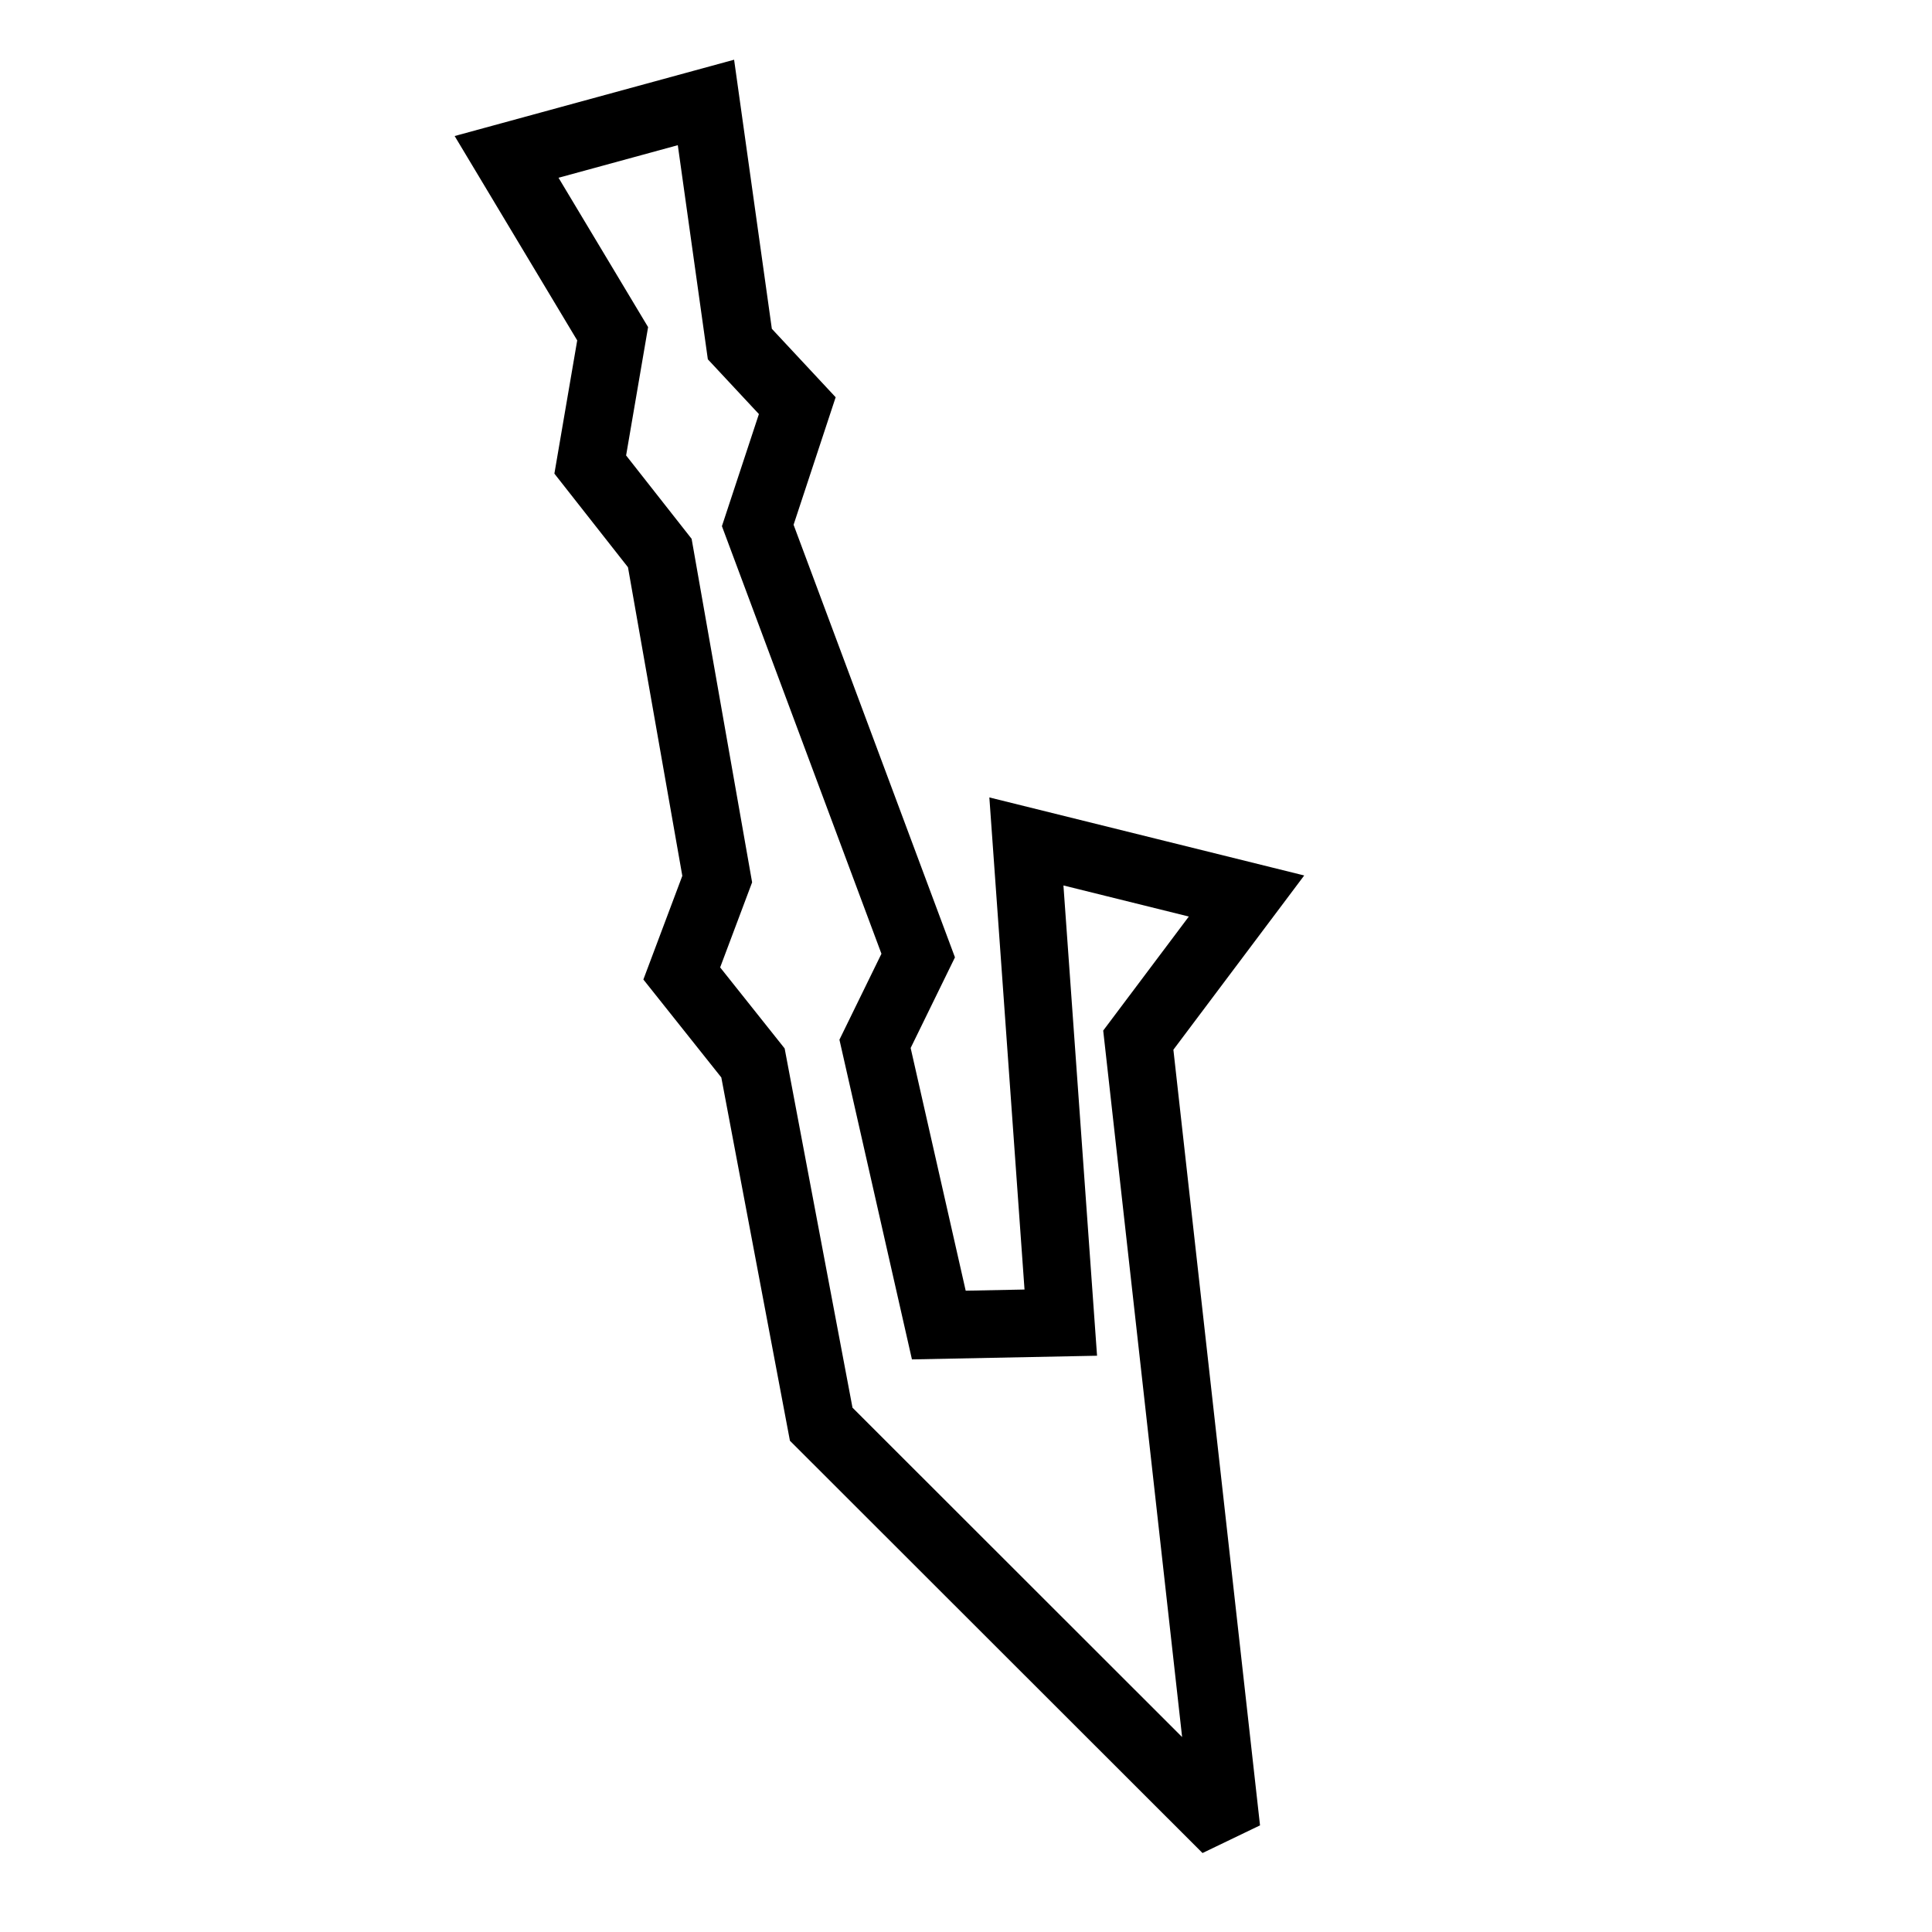
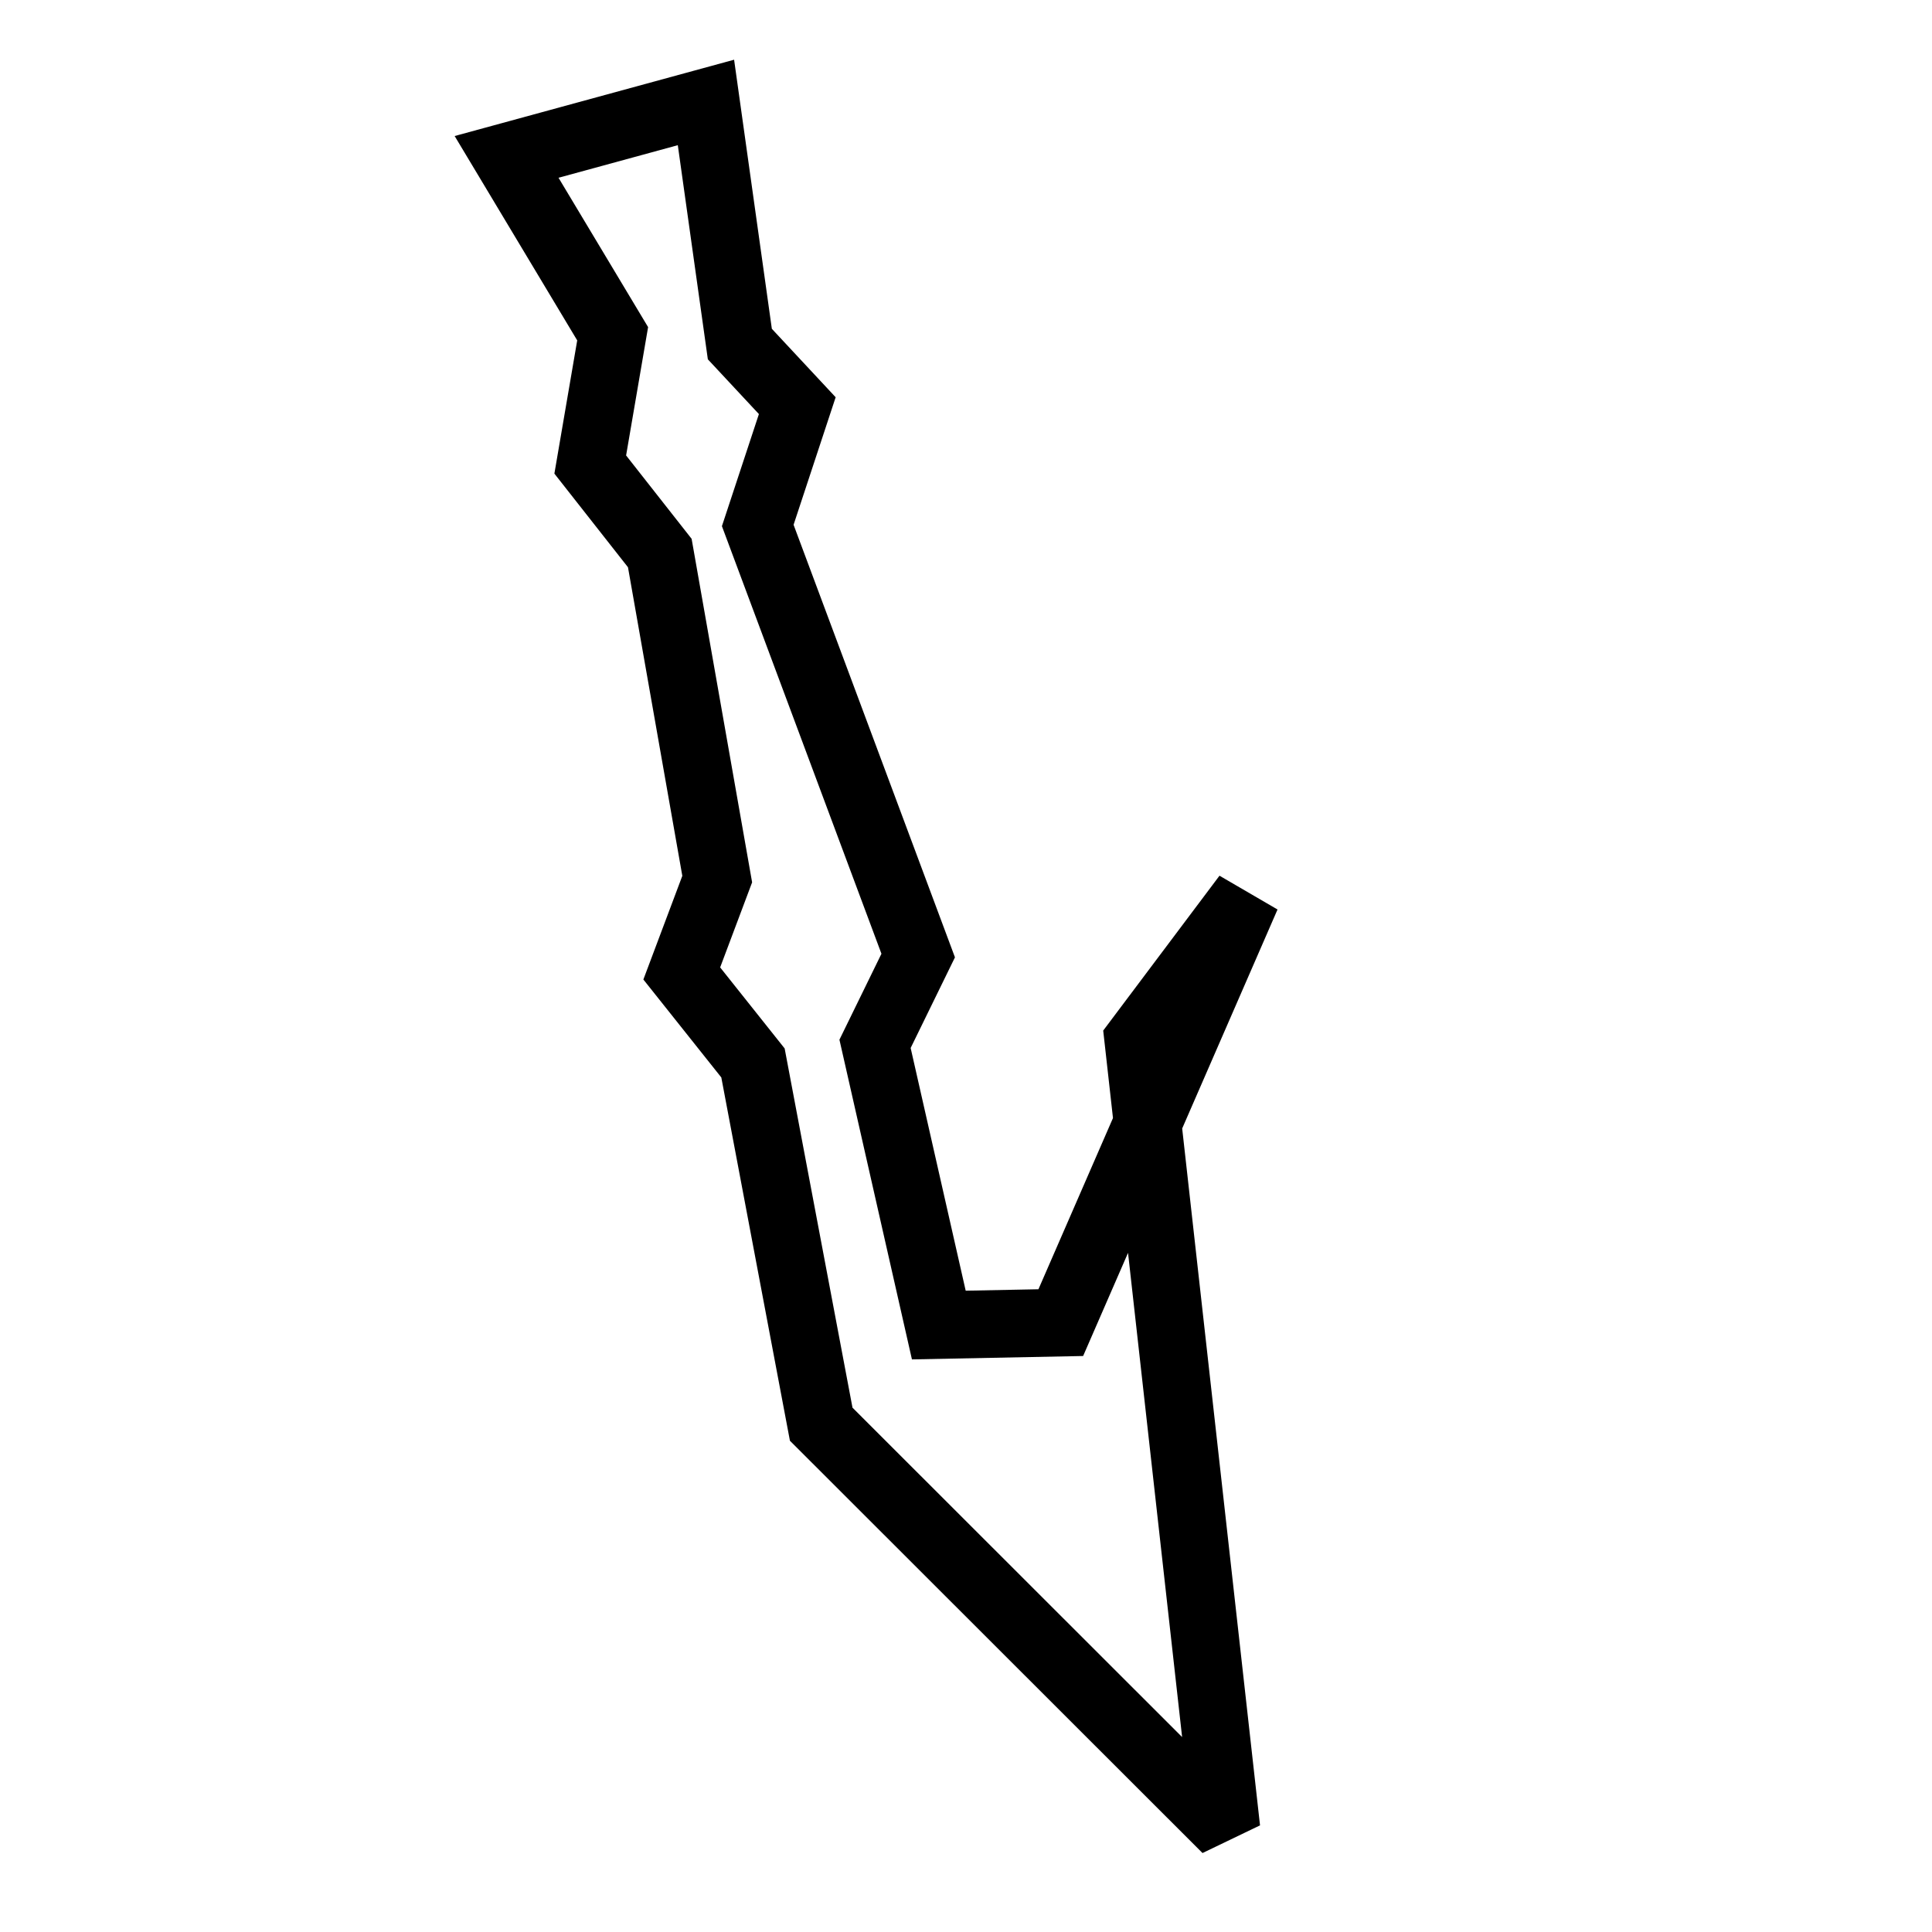
<svg xmlns="http://www.w3.org/2000/svg" version="1.0" width="100" height="100" id="svg1340">
  <defs id="defs1343" />
-   <path d="M 30.551,24.044 L 34.151,28.625 L 37.123,45.502 L 35.288,50.386 L 38.974,55.018 L 42.506,73.717 L 63.479,94.675 L 58.918,53.838 L 64.52,46.377 L 53.126,43.553 L 54.906,68.459 L 48.593,68.584 L 45.292,54.029 L 47.526,49.459 L 39.221,27.198 L 41.267,20.997 L 38.294,17.808 L 36.54,5.303 L 26.221,8.121 L 31.711,17.275 L 30.551,24.044 z " style="opacity: 1; fill: none; fill-opacity: 1; fill-rule: evenodd; stroke: rgb(0, 0, 0); stroke-width: 3.5; stroke-linecap: butt; stroke-linejoin: miter; stroke-miterlimit: 3; stroke-dasharray: none; stroke-opacity: 1;" id="path1349" />
+   <path d="M 30.551,24.044 L 34.151,28.625 L 37.123,45.502 L 35.288,50.386 L 38.974,55.018 L 42.506,73.717 L 63.479,94.675 L 58.918,53.838 L 64.52,46.377 L 54.906,68.459 L 48.593,68.584 L 45.292,54.029 L 47.526,49.459 L 39.221,27.198 L 41.267,20.997 L 38.294,17.808 L 36.54,5.303 L 26.221,8.121 L 31.711,17.275 L 30.551,24.044 z " style="opacity: 1; fill: none; fill-opacity: 1; fill-rule: evenodd; stroke: rgb(0, 0, 0); stroke-width: 3.5; stroke-linecap: butt; stroke-linejoin: miter; stroke-miterlimit: 3; stroke-dasharray: none; stroke-opacity: 1;" id="path1349" />
</svg>